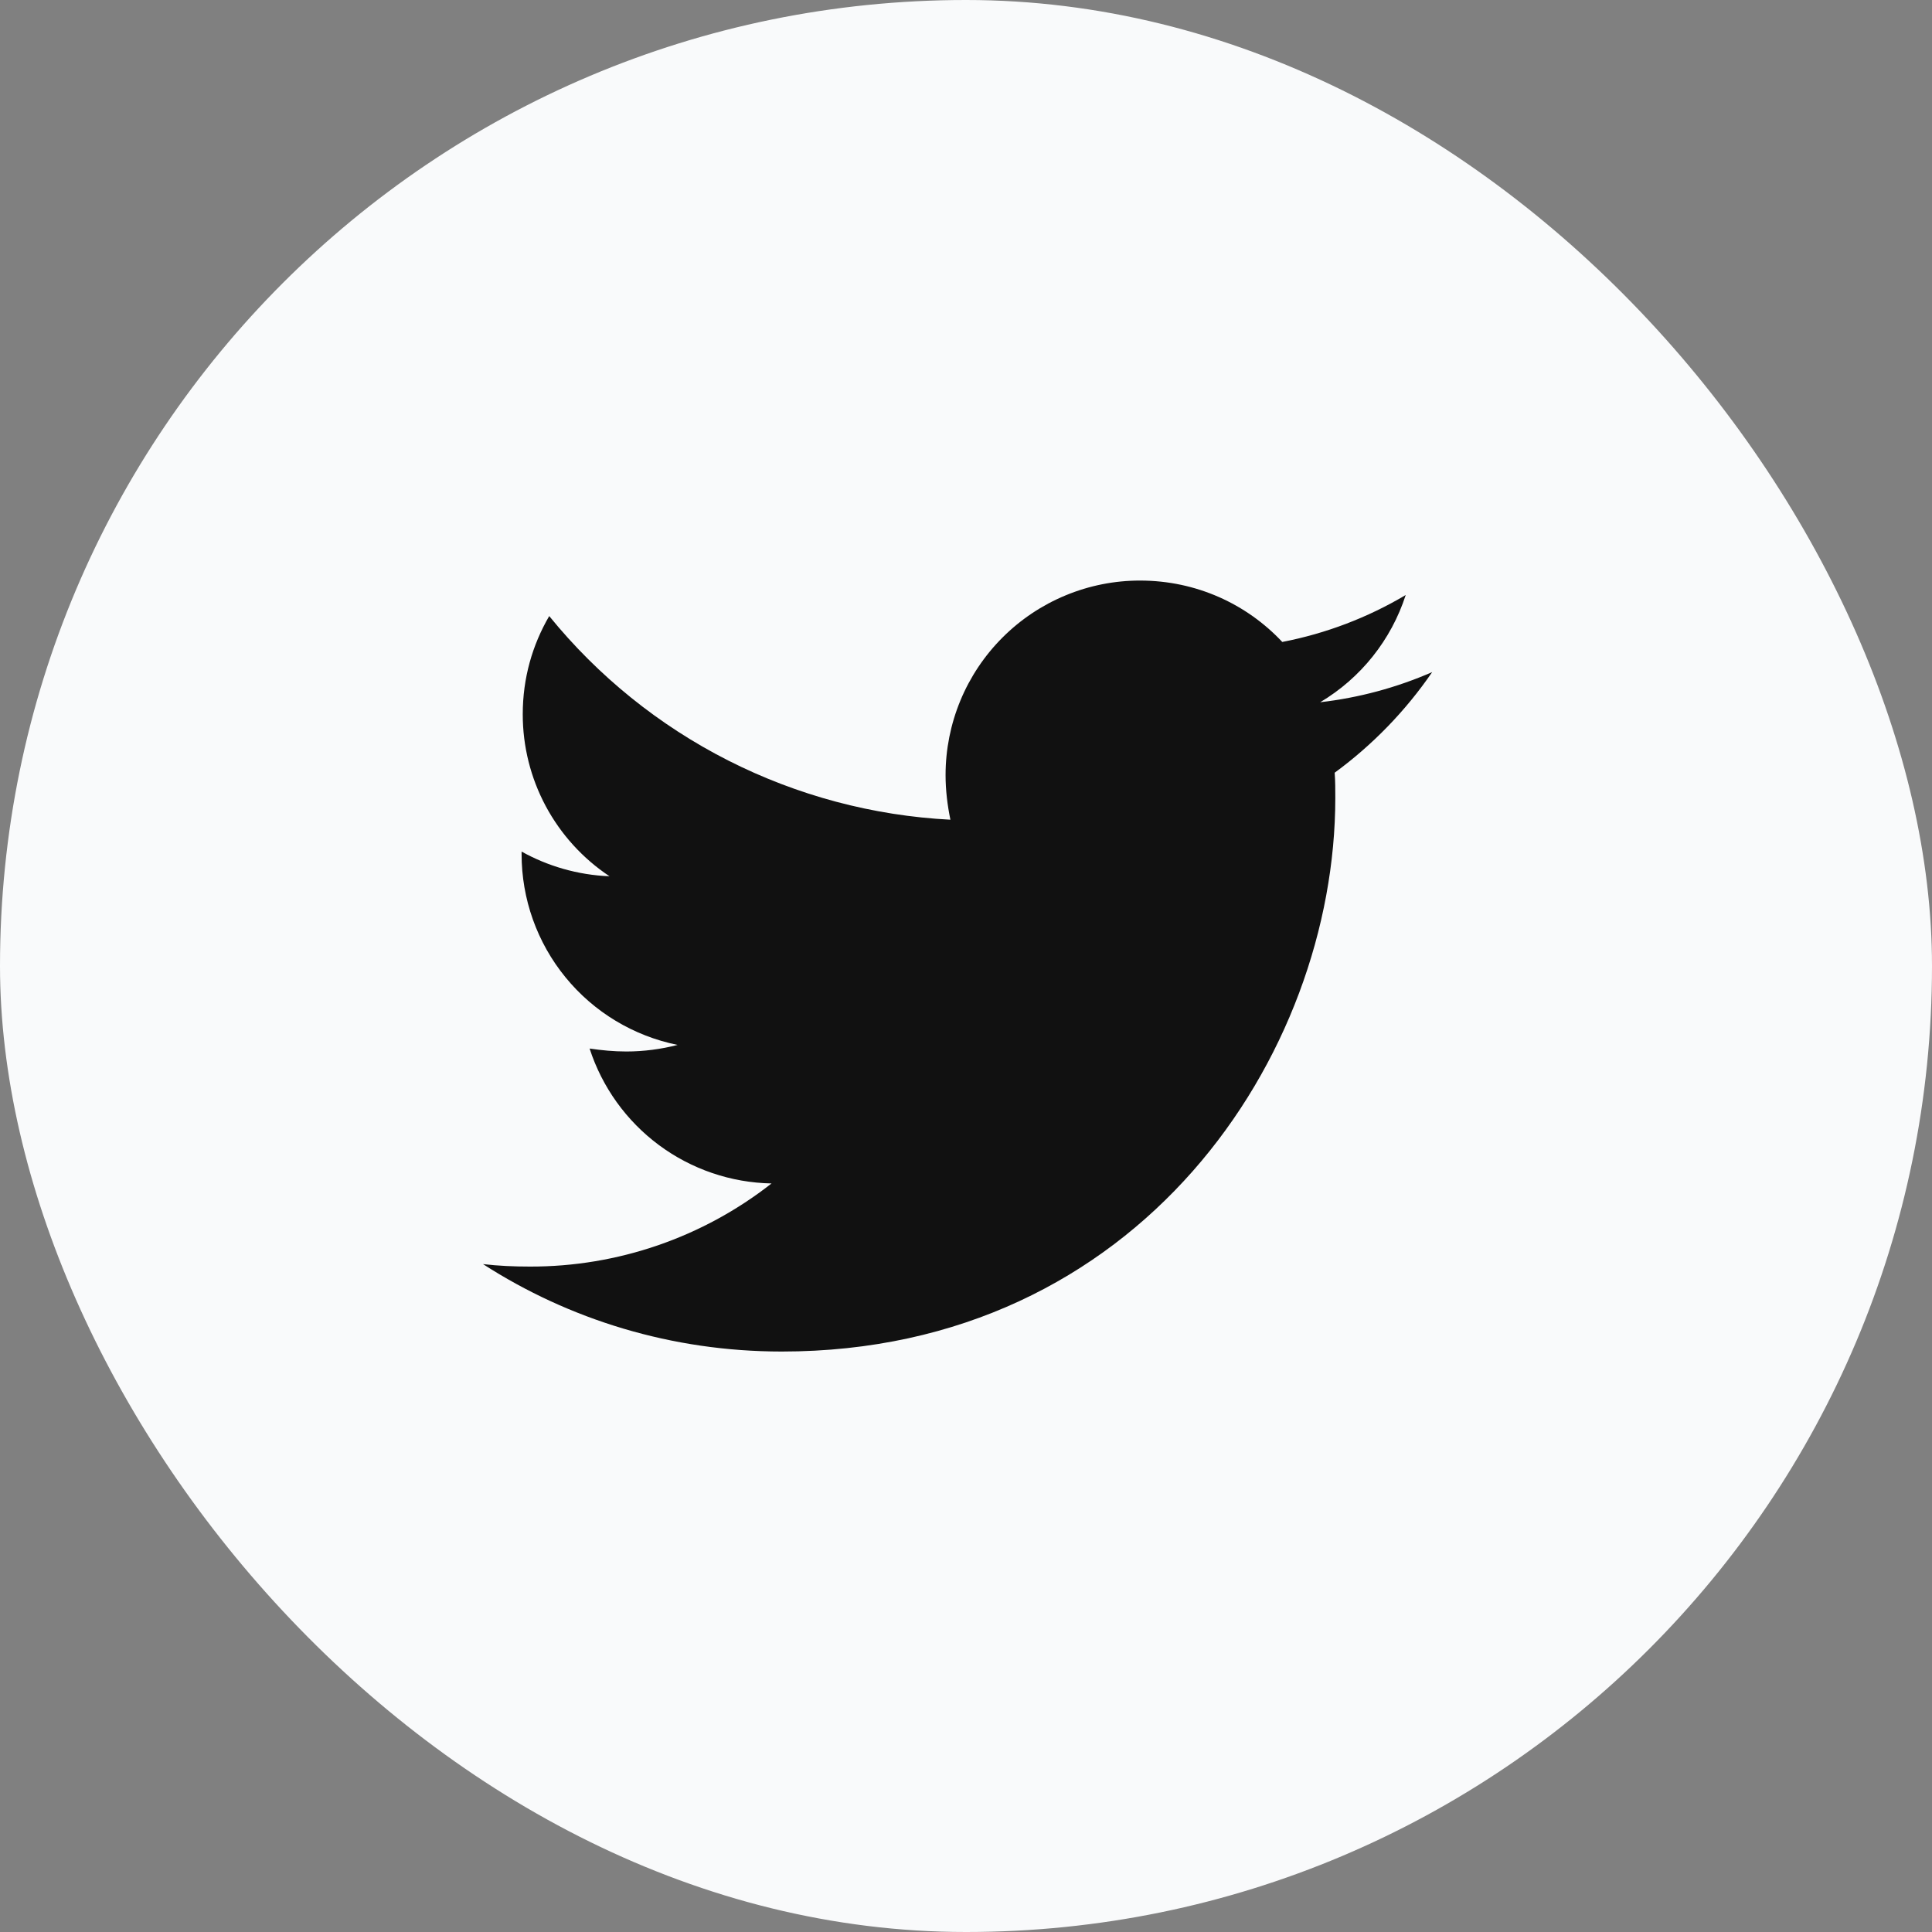
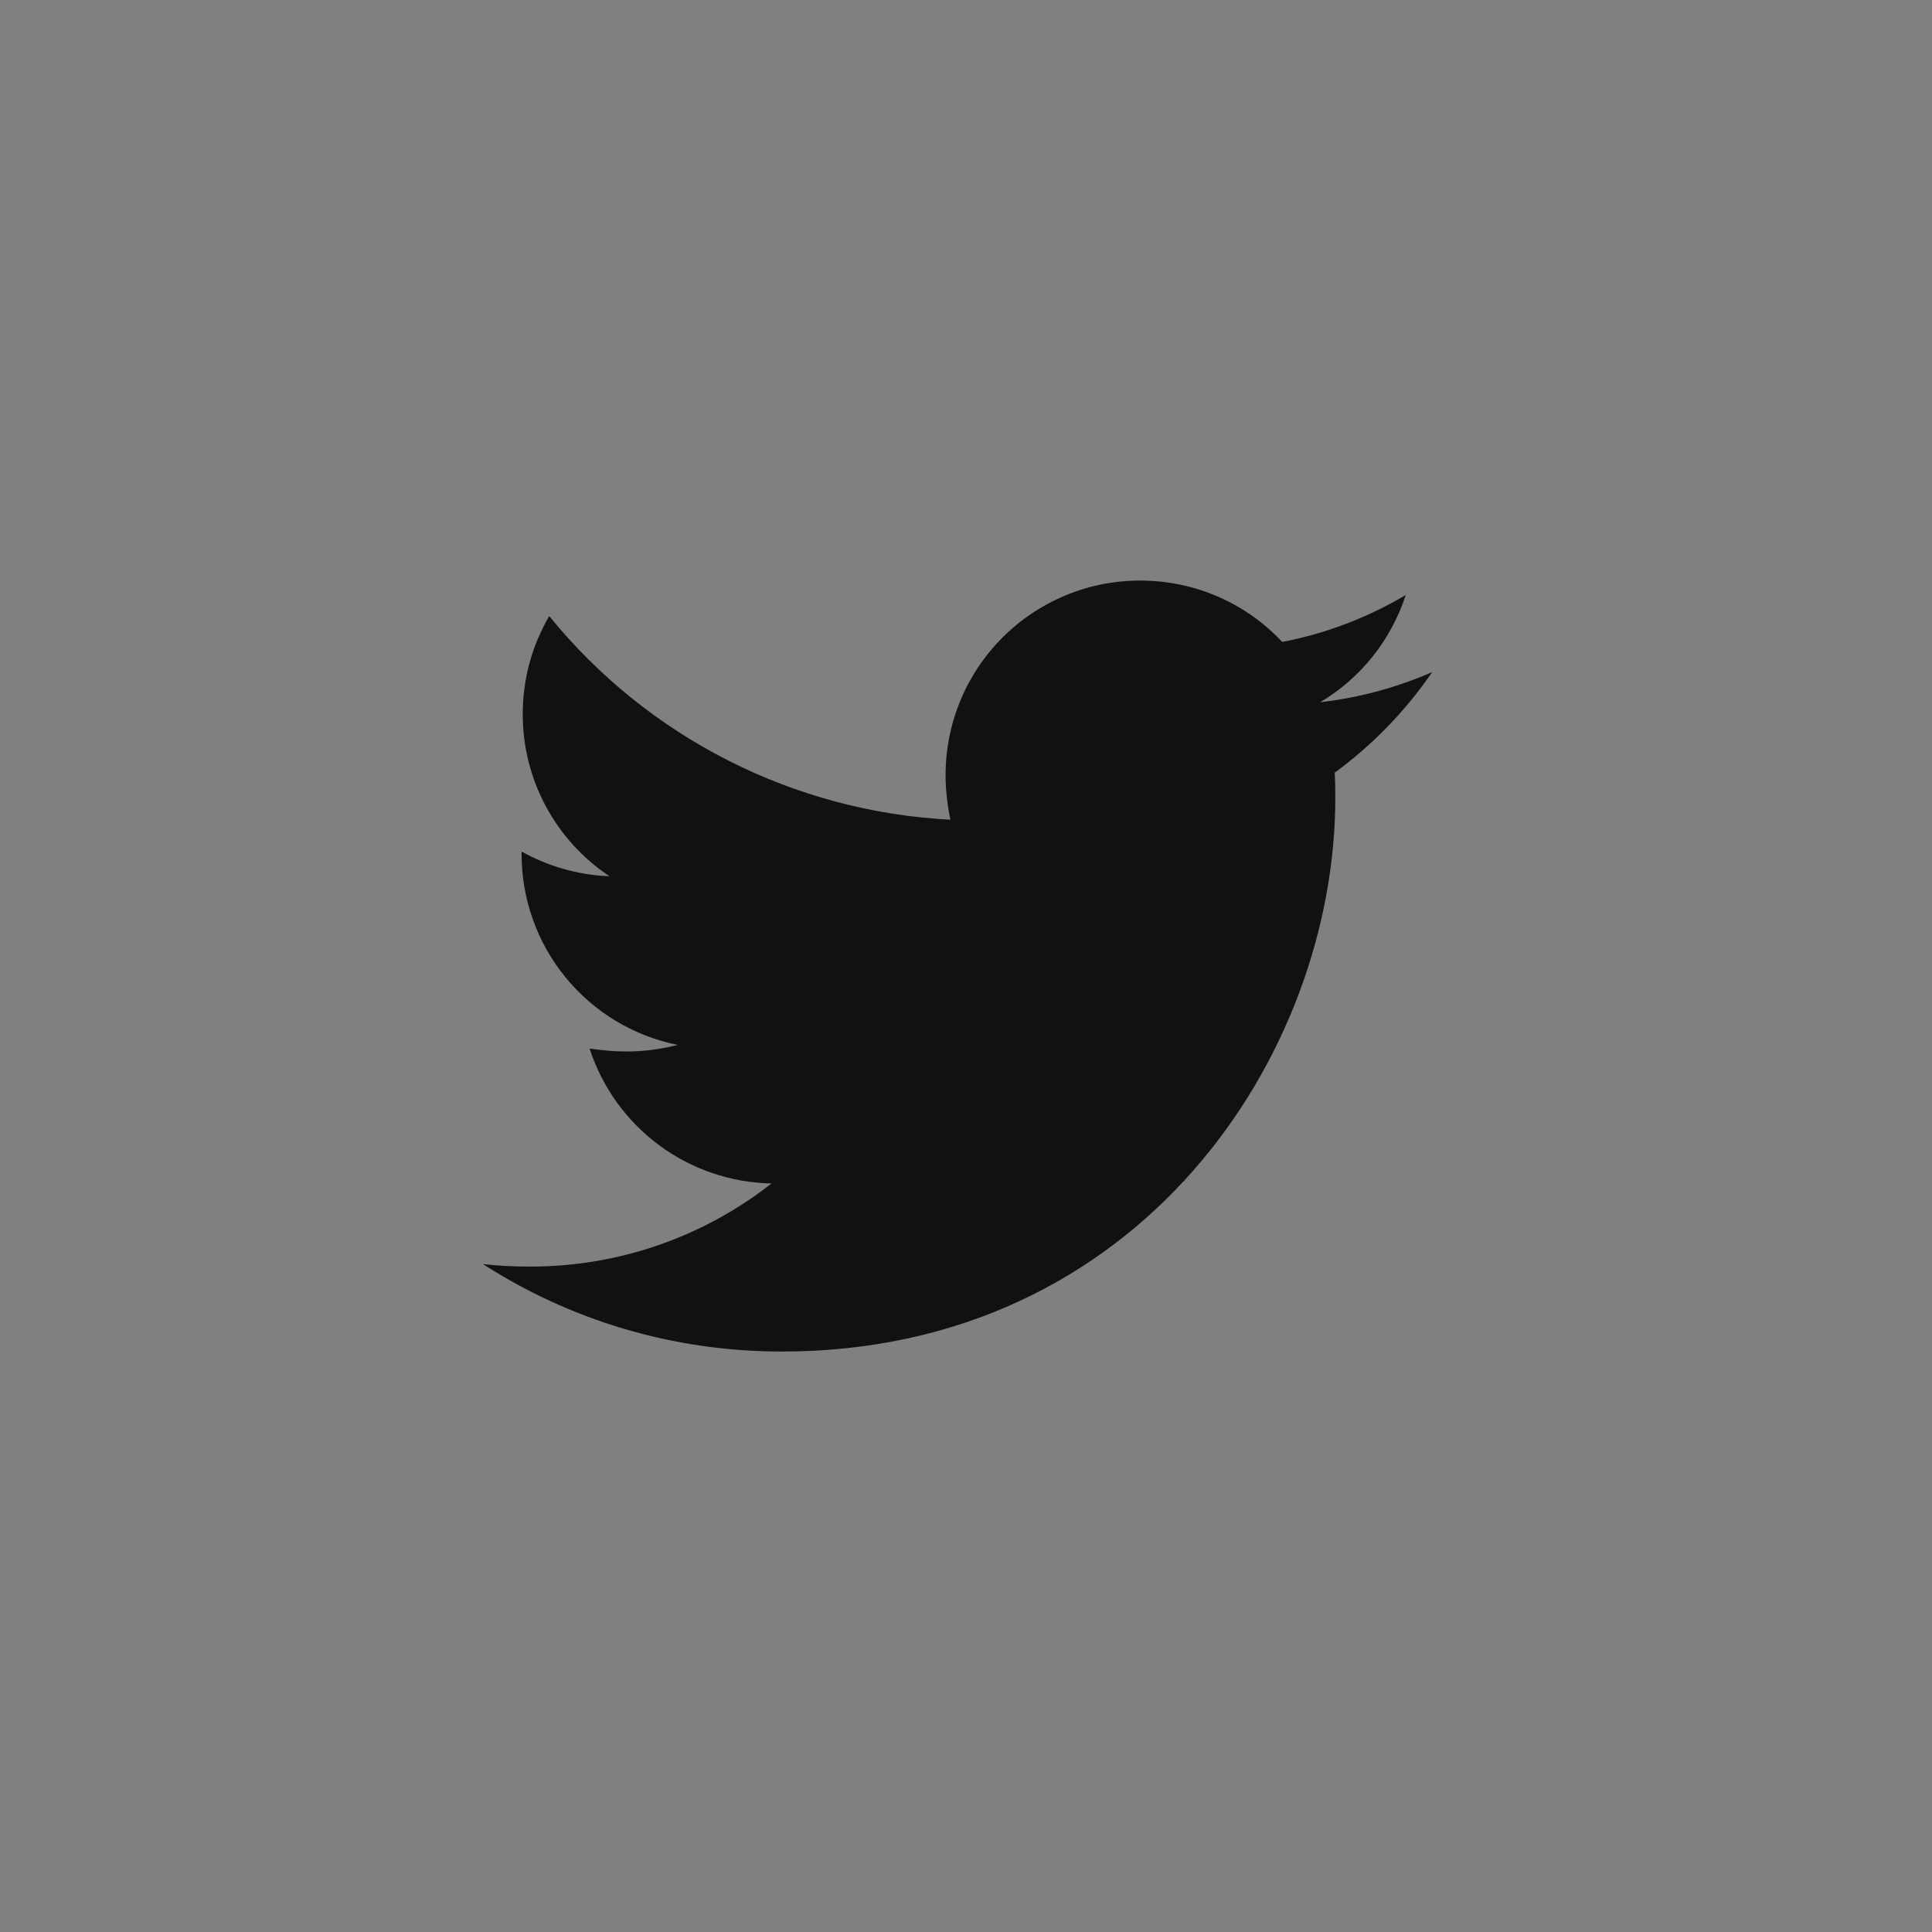
<svg xmlns="http://www.w3.org/2000/svg" width="40" height="40" viewBox="0 0 40 40" fill="none">
  <rect x="0" y="0" width="40" height="40" fill="#808080" stroke="none" />
-   <rect width="40" height="40" rx="20" fill="#F9FAFB" />
  <path d="M27.633 15.998C27.646 16.172 27.646 16.346 27.646 16.52C27.646 21.846 23.593 27.982 16.186 27.982C13.904 27.982 11.784 27.32 10 26.172C10.324 26.209 10.636 26.223 10.973 26.223C12.786 26.227 14.548 25.621 15.974 24.502C15.133 24.486 14.319 24.209 13.643 23.708C12.968 23.207 12.466 22.508 12.207 21.709C12.456 21.745 12.706 21.77 12.968 21.77C13.329 21.77 13.692 21.721 14.029 21.634C13.117 21.449 12.296 20.955 11.708 20.234C11.119 19.514 10.798 18.611 10.799 17.68V17.631C11.336 17.93 11.959 18.116 12.619 18.142C12.066 17.774 11.613 17.276 11.299 16.69C10.986 16.105 10.822 15.451 10.823 14.787C10.823 14.04 11.022 13.354 11.371 12.755C12.383 14.001 13.646 15.019 15.076 15.745C16.507 16.471 18.075 16.889 19.677 16.971C19.615 16.671 19.577 16.36 19.577 16.047C19.577 15.518 19.681 14.995 19.883 14.506C20.085 14.017 20.382 13.573 20.756 13.199C21.13 12.825 21.574 12.528 22.063 12.326C22.552 12.123 23.076 12.019 23.605 12.02C24.765 12.02 25.812 12.505 26.548 13.291C27.45 13.117 28.314 12.788 29.104 12.319C28.803 13.249 28.174 14.039 27.333 14.539C28.133 14.447 28.914 14.237 29.652 13.915C29.101 14.718 28.419 15.422 27.633 15.998Z" fill="#111111" />
</svg>